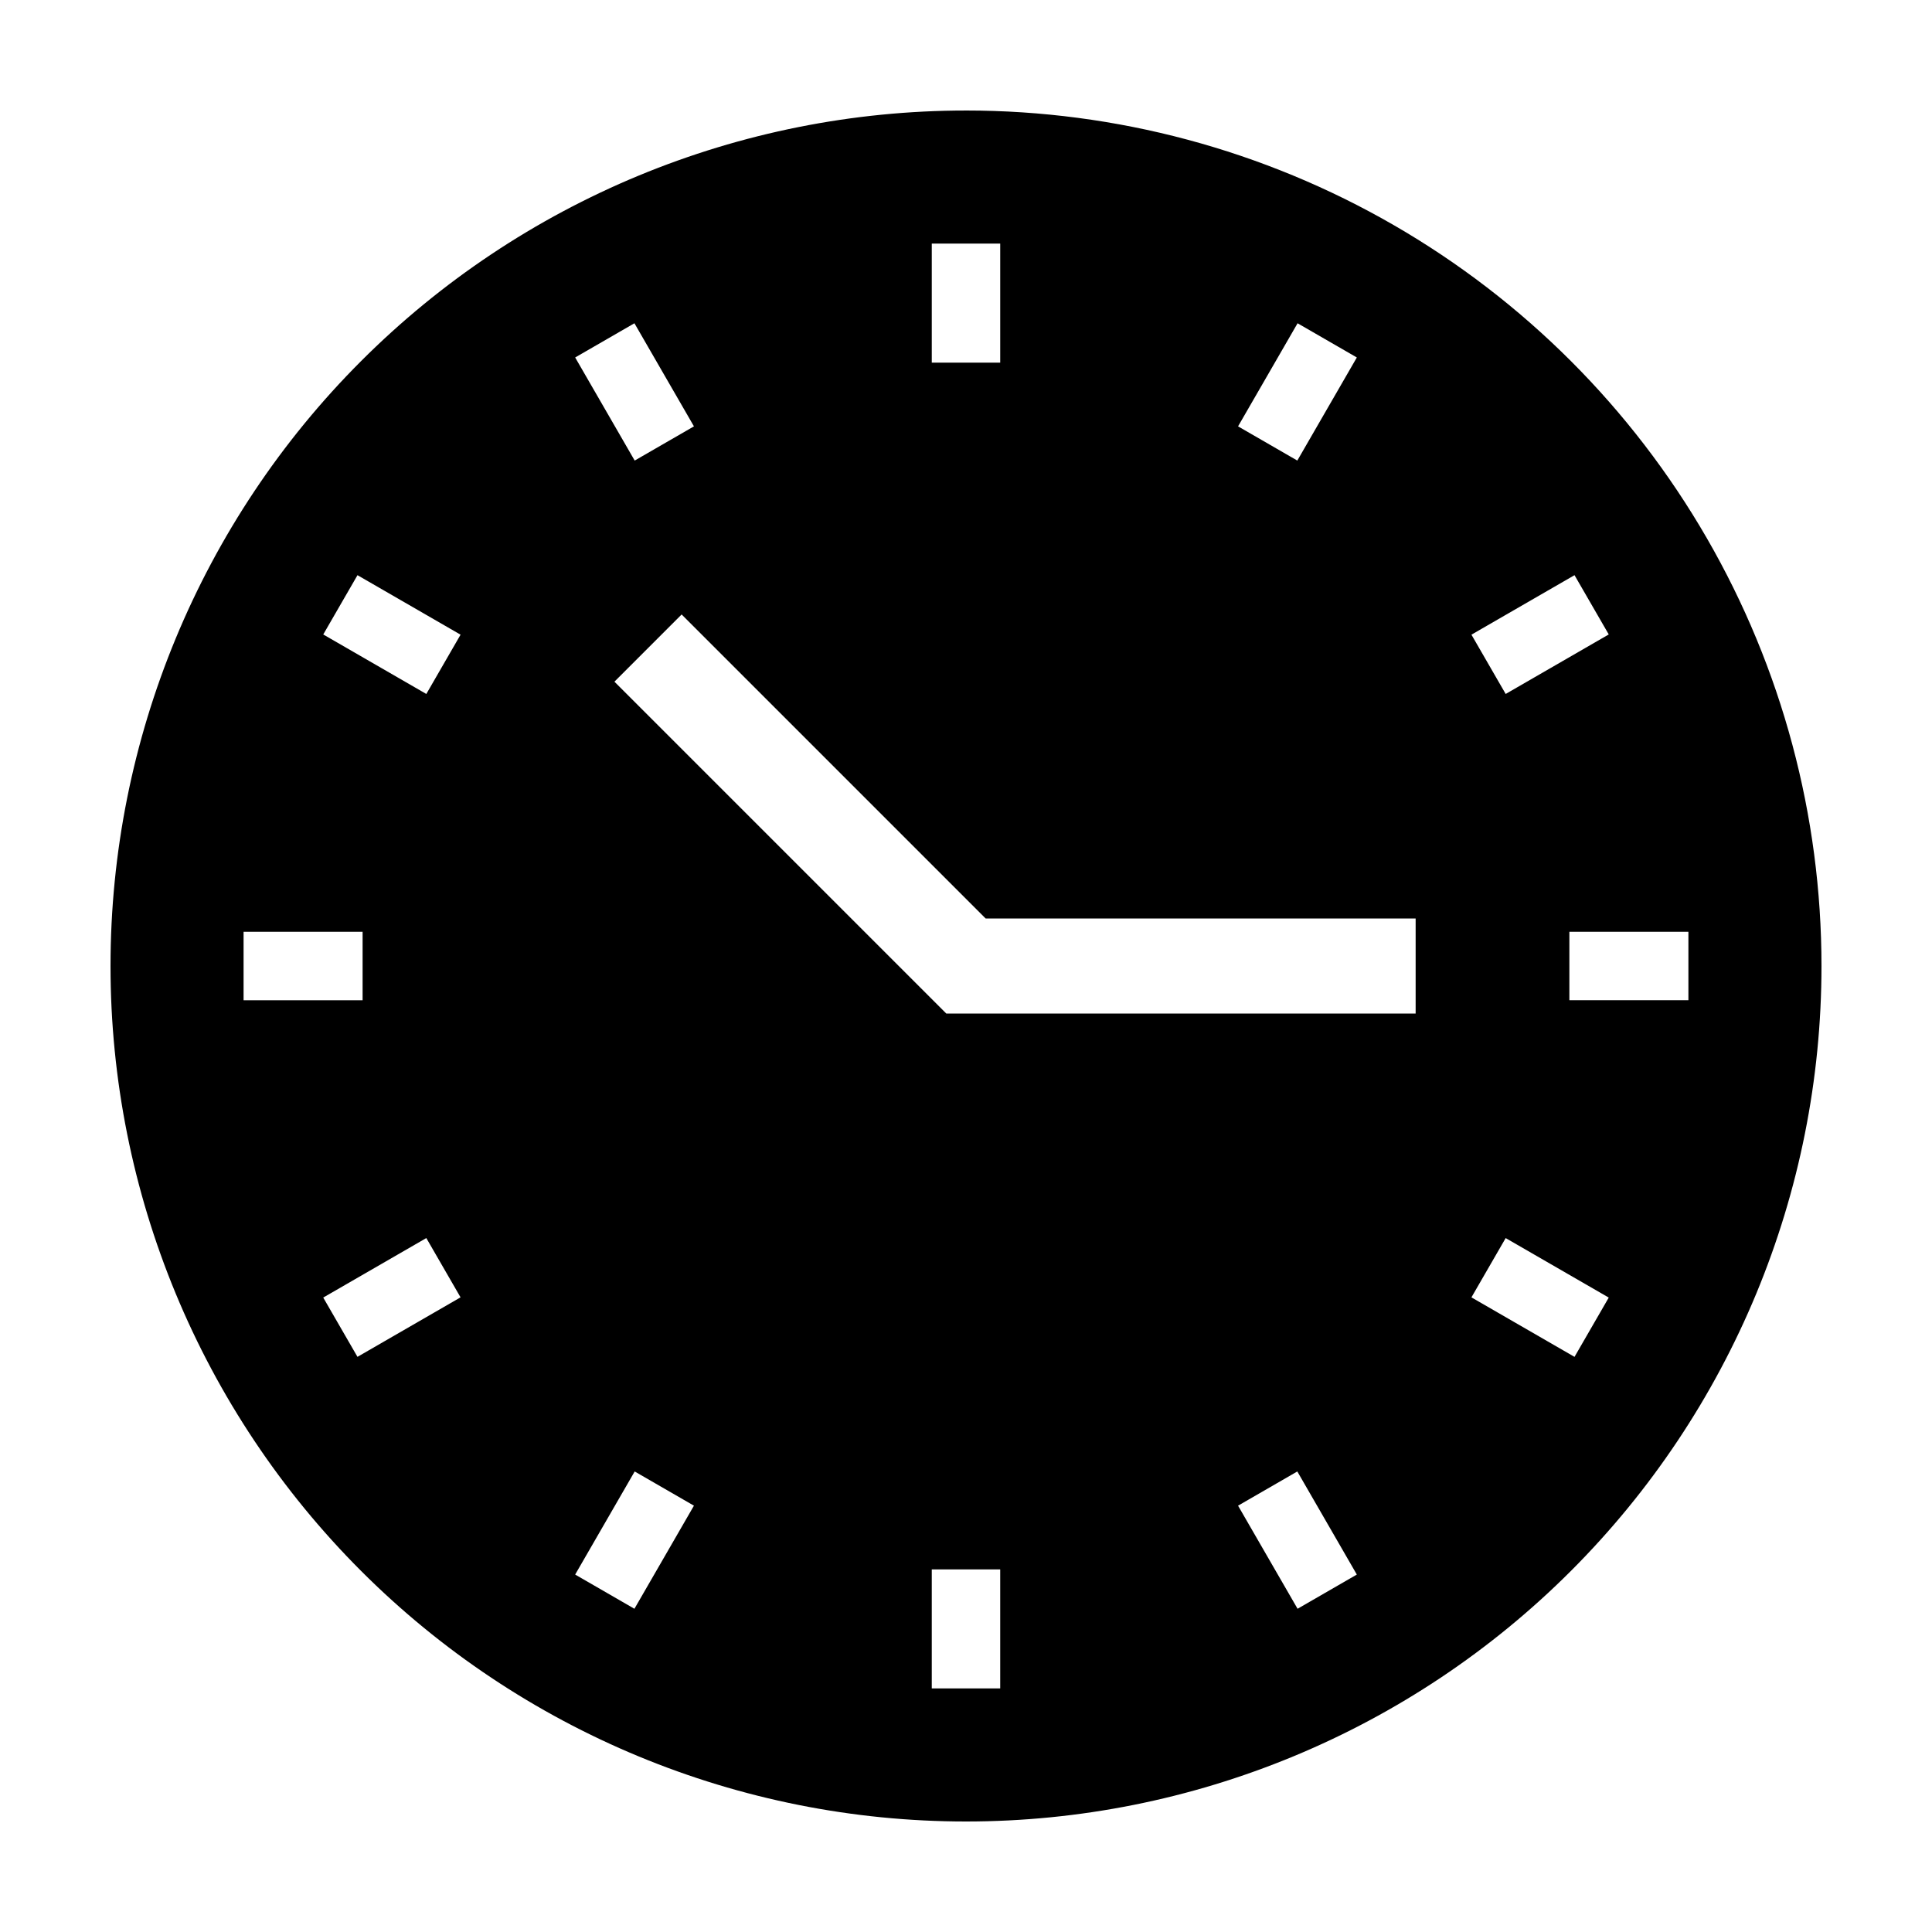
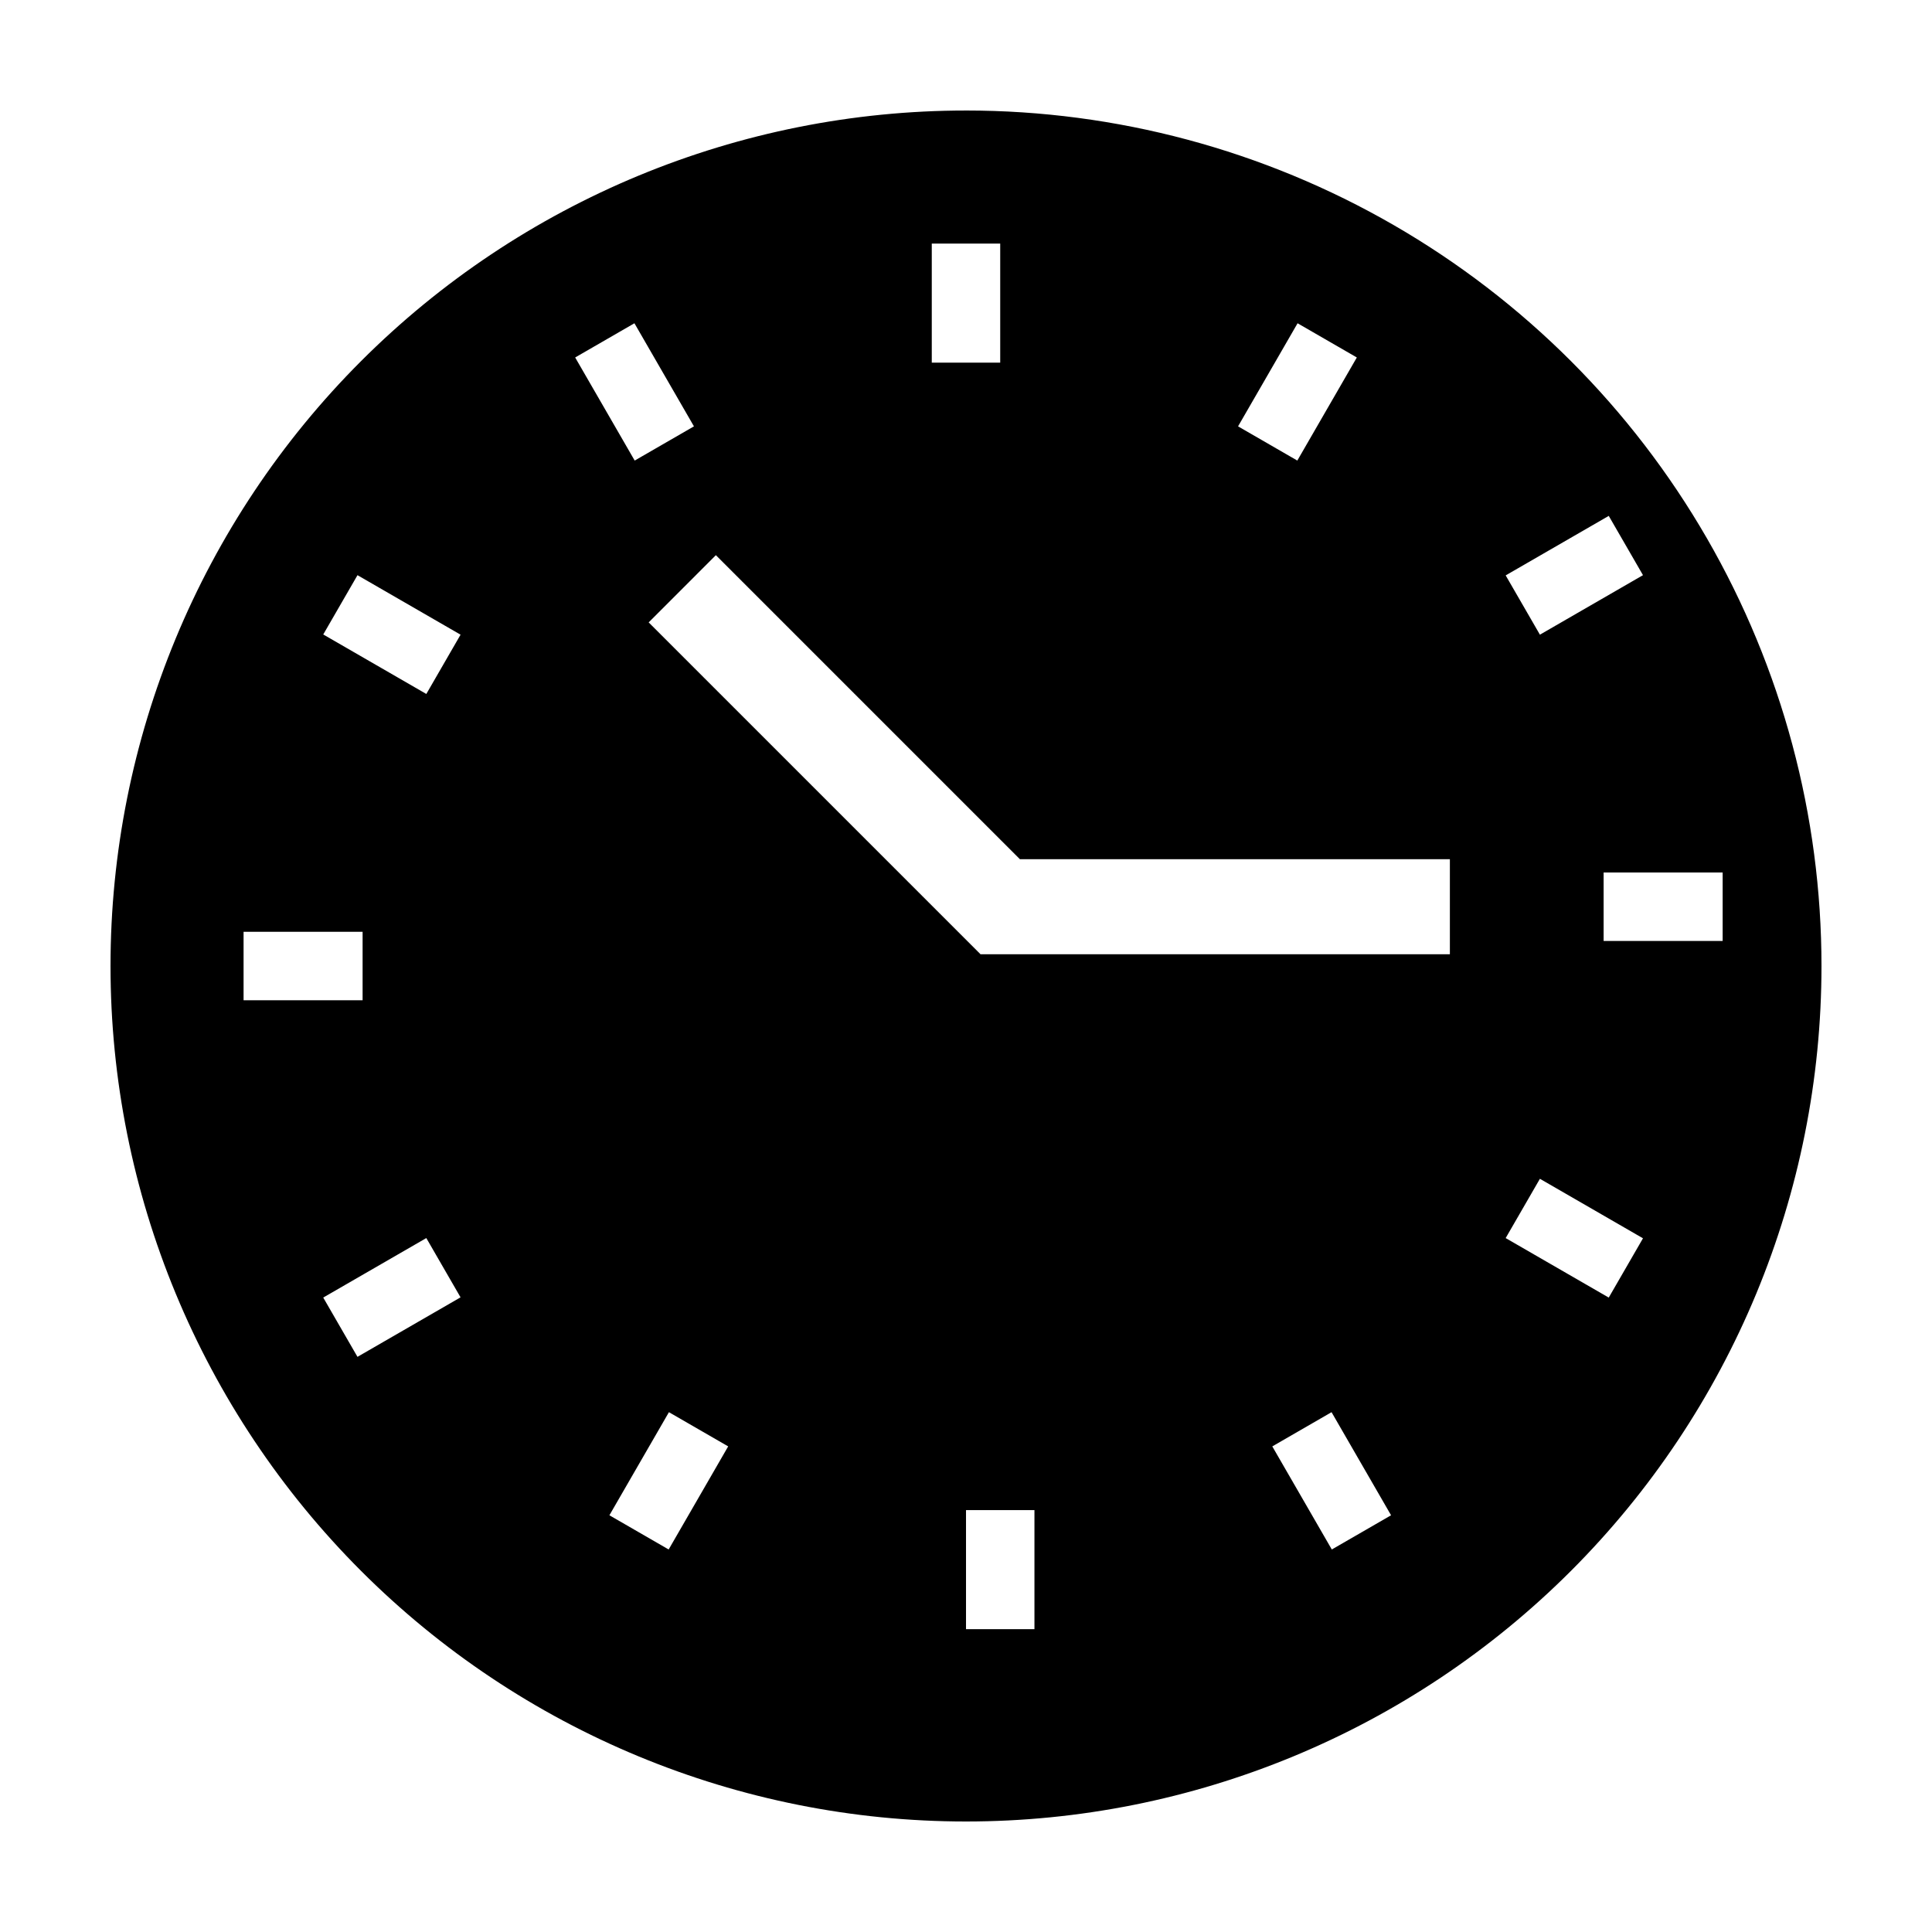
<svg xmlns="http://www.w3.org/2000/svg" fill="#000000" width="800px" height="800px" version="1.1" viewBox="144 144 512 512">
-   <path d="m400 173.29c-60.129 0-117.8 23.887-160.31 66.402s-66.402 100.18-66.402 160.31c0 60.125 23.887 117.79 66.402 160.31 42.516 42.52 100.18 66.402 160.31 66.402 60.125 0 117.79-23.883 160.31-66.402 42.52-42.516 66.402-100.18 66.402-160.31 0-39.797-10.473-78.895-30.371-113.36-19.898-34.465-48.52-63.086-82.984-82.984-34.465-19.895-73.559-30.371-113.36-30.371zm87.871 56.379 15.703 9.066-15.773 27.32-15.703-9.066zm-96.941-21.113h18.137v31.543h-18.137zm-78.801 21.113 15.773 27.32-15.703 9.066-15.773-27.32zm-103.58 161.27h31.543v18.137h-31.543zm30.184 112.64-9.074-15.711 27.316-15.77 9.074 15.711zm18.246-175.67-27.316-15.77 9.074-15.711 27.316 15.77zm55.148 242.43-15.703-9.066 15.773-27.32 15.703 9.066zm96.938 21.113h-18.137v-31.543h18.137zm78.805-21.113-15.773-27.32 15.703-9.066 15.773 27.32zm31.289-157.74h-124.38l-87.949-87.949 17.809-17.812 80.57 80.57h113.95zm42.102 90.984-27.316-15.77 9.074-15.711 27.316 15.77zm30.184-94.512h-31.543v-18.137h31.543zm-21.109-96.938-27.316 15.773-9.074-15.711 27.316-15.77z" />
+   <path d="m400 173.29c-60.129 0-117.8 23.887-160.31 66.402s-66.402 100.18-66.402 160.31c0 60.125 23.887 117.79 66.402 160.31 42.516 42.52 100.18 66.402 160.31 66.402 60.125 0 117.79-23.883 160.31-66.402 42.52-42.516 66.402-100.18 66.402-160.31 0-39.797-10.473-78.895-30.371-113.36-19.898-34.465-48.52-63.086-82.984-82.984-34.465-19.895-73.559-30.371-113.36-30.371zm87.871 56.379 15.703 9.066-15.773 27.32-15.703-9.066zm-96.941-21.113h18.137v31.543h-18.137zm-78.801 21.113 15.773 27.32-15.703 9.066-15.773-27.32zm-103.58 161.27h31.543v18.137h-31.543zm30.184 112.64-9.074-15.711 27.316-15.77 9.074 15.711zm18.246-175.67-27.316-15.77 9.074-15.711 27.316 15.77m55.148 242.43-15.703-9.066 15.773-27.32 15.703 9.066zm96.938 21.113h-18.137v-31.543h18.137zm78.805-21.113-15.773-27.32 15.703-9.066 15.773 27.32zm31.289-157.74h-124.38l-87.949-87.949 17.809-17.812 80.57 80.57h113.95zm42.102 90.984-27.316-15.77 9.074-15.711 27.316 15.77zm30.184-94.512h-31.543v-18.137h31.543zm-21.109-96.938-27.316 15.773-9.074-15.711 27.316-15.77z" />
</svg>